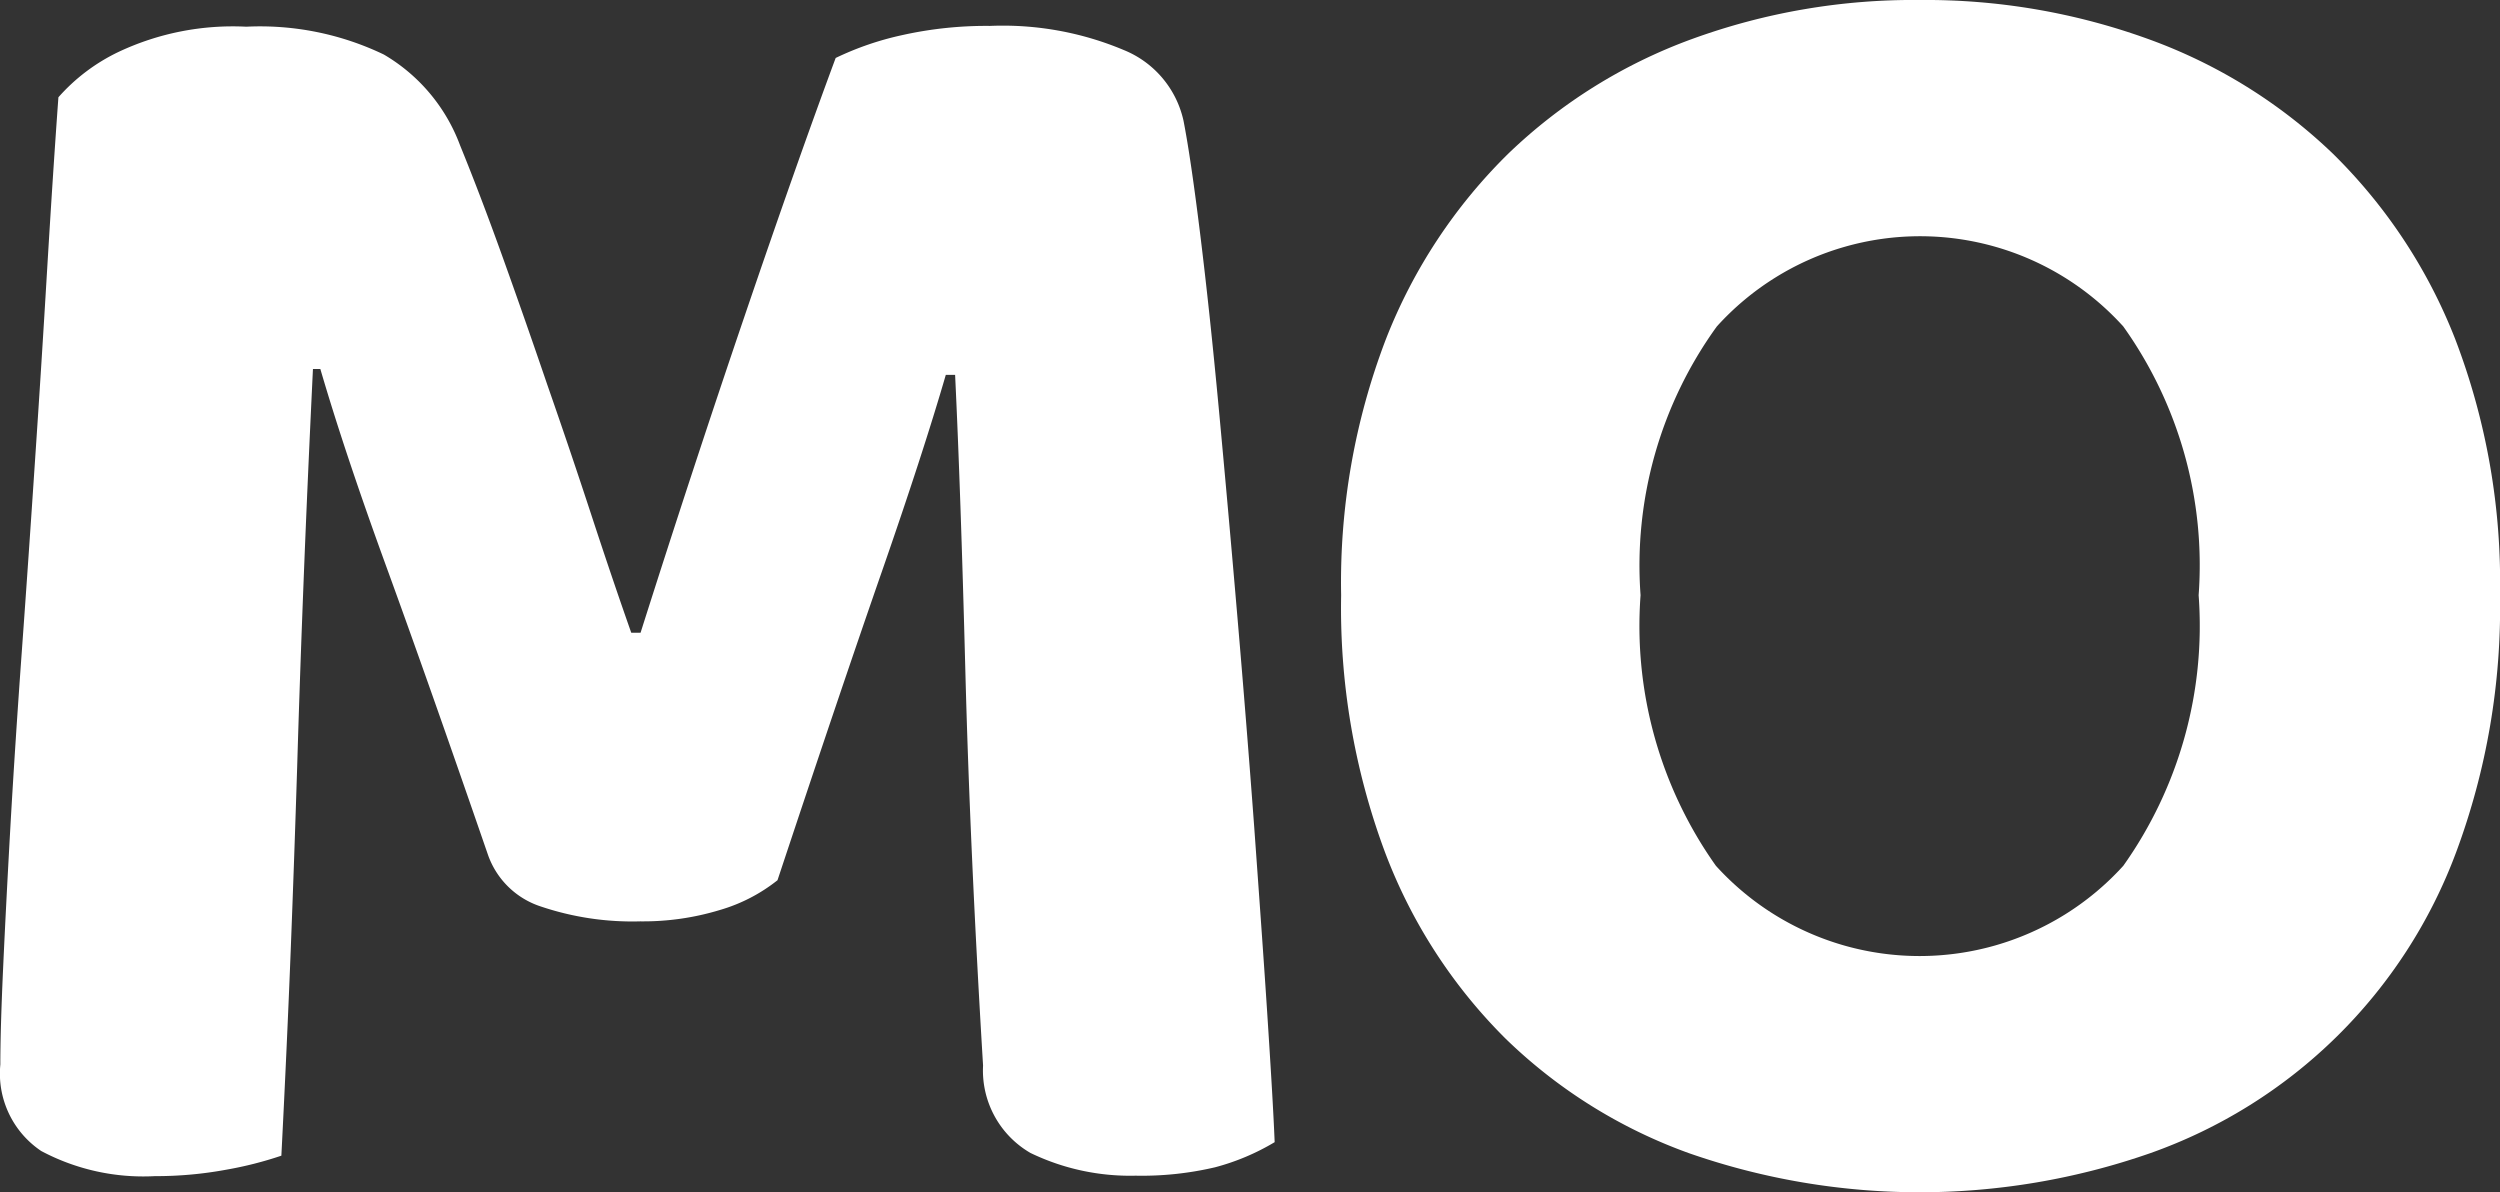
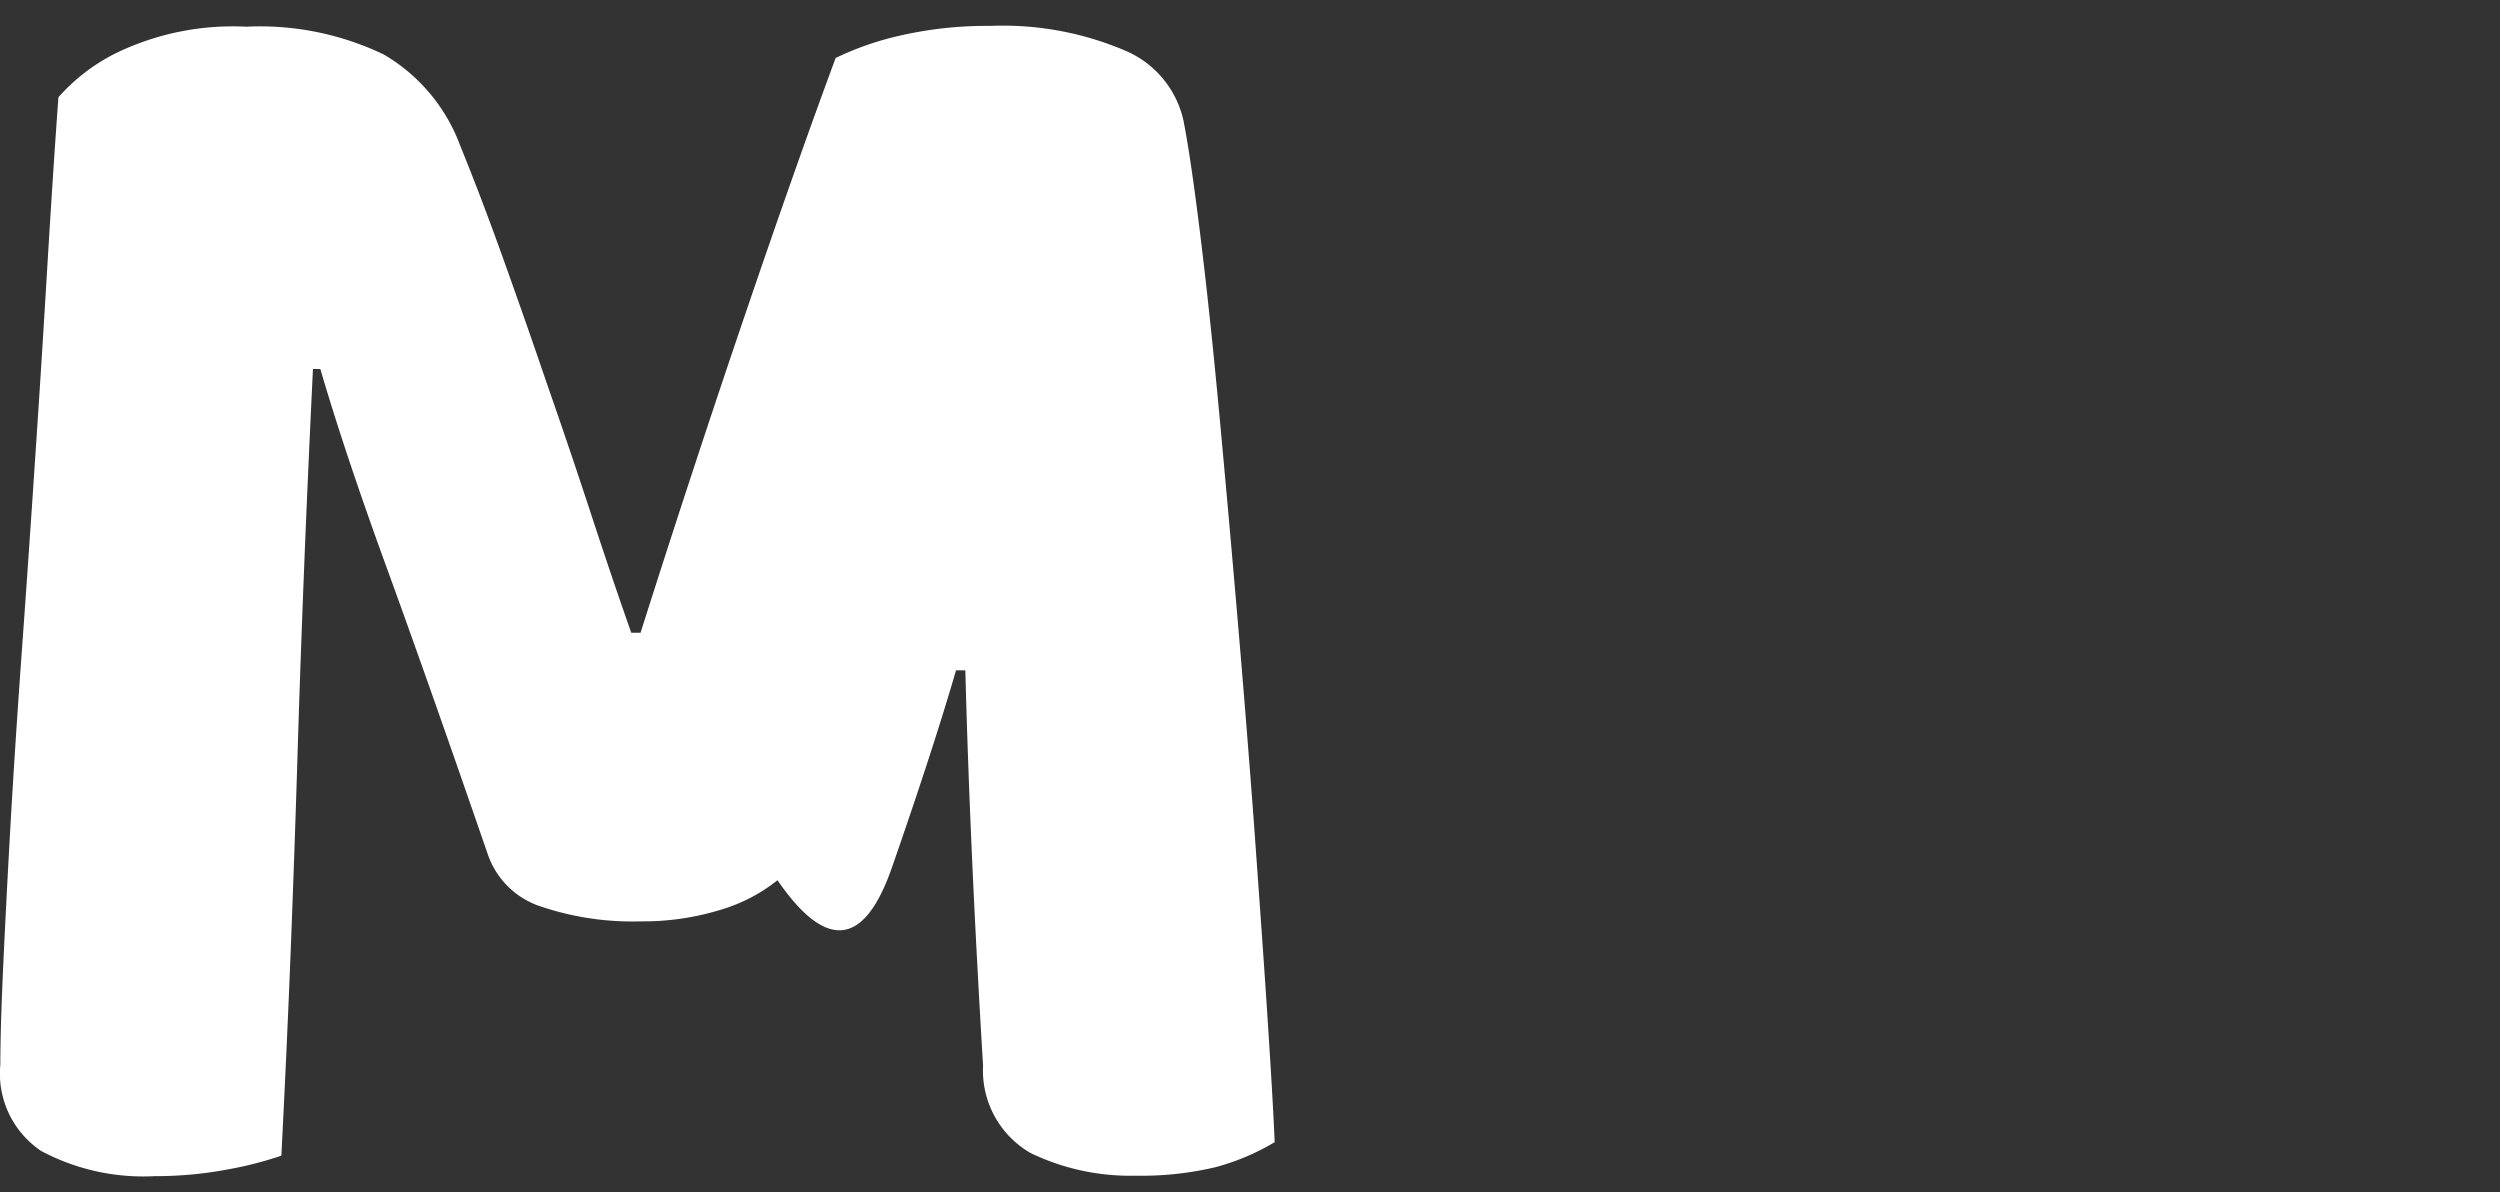
<svg xmlns="http://www.w3.org/2000/svg" width="22" height="10.492" viewBox="0 0 22 10.492">
  <rect x="0" y="0" width="22" height="10.492" fill="#333333" stroke="none" />
  <g id="그룹_149" data-name="그룹 149" transform="translate(-297 -273.754)">
-     <path id="패스_253" data-name="패스 253" d="M303.842,281.5a1.476,1.476,0,0,1-.507.262,2.316,2.316,0,0,1-.7.1,2.519,2.519,0,0,1-.876-.131.733.733,0,0,1-.466-.458q-.525-1.522-.892-2.529t-.582-1.743h-.065q-.049,1.016-.082,1.858t-.057,1.645q-.025.8-.057,1.62t-.082,1.8a3.26,3.26,0,0,1-.483.123,3.4,3.4,0,0,1-.63.057,1.912,1.912,0,0,1-1-.221.82.82,0,0,1-.36-.761q0-.311.025-.86t.065-1.26q.041-.713.1-1.53t.115-1.662q.057-.843.106-1.67c.033-.55.066-1.061.1-1.53a1.66,1.66,0,0,1,.531-.4,2.357,2.357,0,0,1,1.122-.221,2.515,2.515,0,0,1,1.211.245,1.552,1.552,0,0,1,.671.8q.18.441.377.99t.392,1.121q.2.573.385,1.138t.352,1.039h.082q.457-1.44.917-2.791t.8-2.267a2.634,2.634,0,0,1,.581-.2,3.4,3.4,0,0,1,.777-.082,2.743,2.743,0,0,1,1.179.213.874.874,0,0,1,.524.622q.064.327.147,1t.164,1.539q.081.867.163,1.825t.148,1.85c.043.6.082,1.137.114,1.629s.055.873.066,1.145a2.031,2.031,0,0,1-.524.221,2.816,2.816,0,0,1-.7.074,2.015,2.015,0,0,1-.925-.2.838.838,0,0,1-.417-.769q-.115-1.9-.156-3.478t-.09-2.6h-.082q-.2.689-.564,1.735T303.842,281.5Z" fill="#fff" />
-     <path id="패스_254" data-name="패스 254" d="M319,278.992a6.174,6.174,0,0,1-.385,2.259,4.457,4.457,0,0,1-2.693,2.651,6.159,6.159,0,0,1-4.059,0,4.5,4.5,0,0,1-1.612-1.006,4.6,4.6,0,0,1-1.064-1.645,6.153,6.153,0,0,1-.385-2.259,5.987,5.987,0,0,1,.393-2.251,4.667,4.667,0,0,1,1.08-1.637,4.606,4.606,0,0,1,1.613-1.006,5.69,5.69,0,0,1,2.005-.344,5.759,5.759,0,0,1,2.013.344,4.6,4.6,0,0,1,1.621,1.006,4.668,4.668,0,0,1,1.08,1.637A5.987,5.987,0,0,1,319,278.992Zm-2.652,0a3.616,3.616,0,0,0-.663-2.365,2.411,2.411,0,0,0-3.577,0,3.587,3.587,0,0,0-.671,2.365,3.646,3.646,0,0,0,.663,2.381,2.42,2.42,0,0,0,3.585,0A3.646,3.646,0,0,0,316.348,278.992Z" fill="#fff" />
+     <path id="패스_253" data-name="패스 253" d="M303.842,281.5a1.476,1.476,0,0,1-.507.262,2.316,2.316,0,0,1-.7.1,2.519,2.519,0,0,1-.876-.131.733.733,0,0,1-.466-.458q-.525-1.522-.892-2.529t-.582-1.743h-.065q-.049,1.016-.082,1.858t-.057,1.645q-.025.8-.057,1.62t-.082,1.8a3.26,3.26,0,0,1-.483.123,3.4,3.4,0,0,1-.63.057,1.912,1.912,0,0,1-1-.221.82.82,0,0,1-.36-.761q0-.311.025-.86t.065-1.26q.041-.713.1-1.53t.115-1.662q.057-.843.106-1.67c.033-.55.066-1.061.1-1.53a1.66,1.66,0,0,1,.531-.4,2.357,2.357,0,0,1,1.122-.221,2.515,2.515,0,0,1,1.211.245,1.552,1.552,0,0,1,.671.8q.18.441.377.99t.392,1.121q.2.573.385,1.138t.352,1.039h.082q.457-1.44.917-2.791t.8-2.267a2.634,2.634,0,0,1,.581-.2,3.4,3.4,0,0,1,.777-.082,2.743,2.743,0,0,1,1.179.213.874.874,0,0,1,.524.622q.064.327.147,1t.164,1.539q.081.867.163,1.825t.148,1.85c.043.6.082,1.137.114,1.629s.055.873.066,1.145a2.031,2.031,0,0,1-.524.221,2.816,2.816,0,0,1-.7.074,2.015,2.015,0,0,1-.925-.2.838.838,0,0,1-.417-.769q-.115-1.9-.156-3.478h-.082q-.2.689-.564,1.735T303.842,281.5Z" fill="#fff" />
  </g>
</svg>